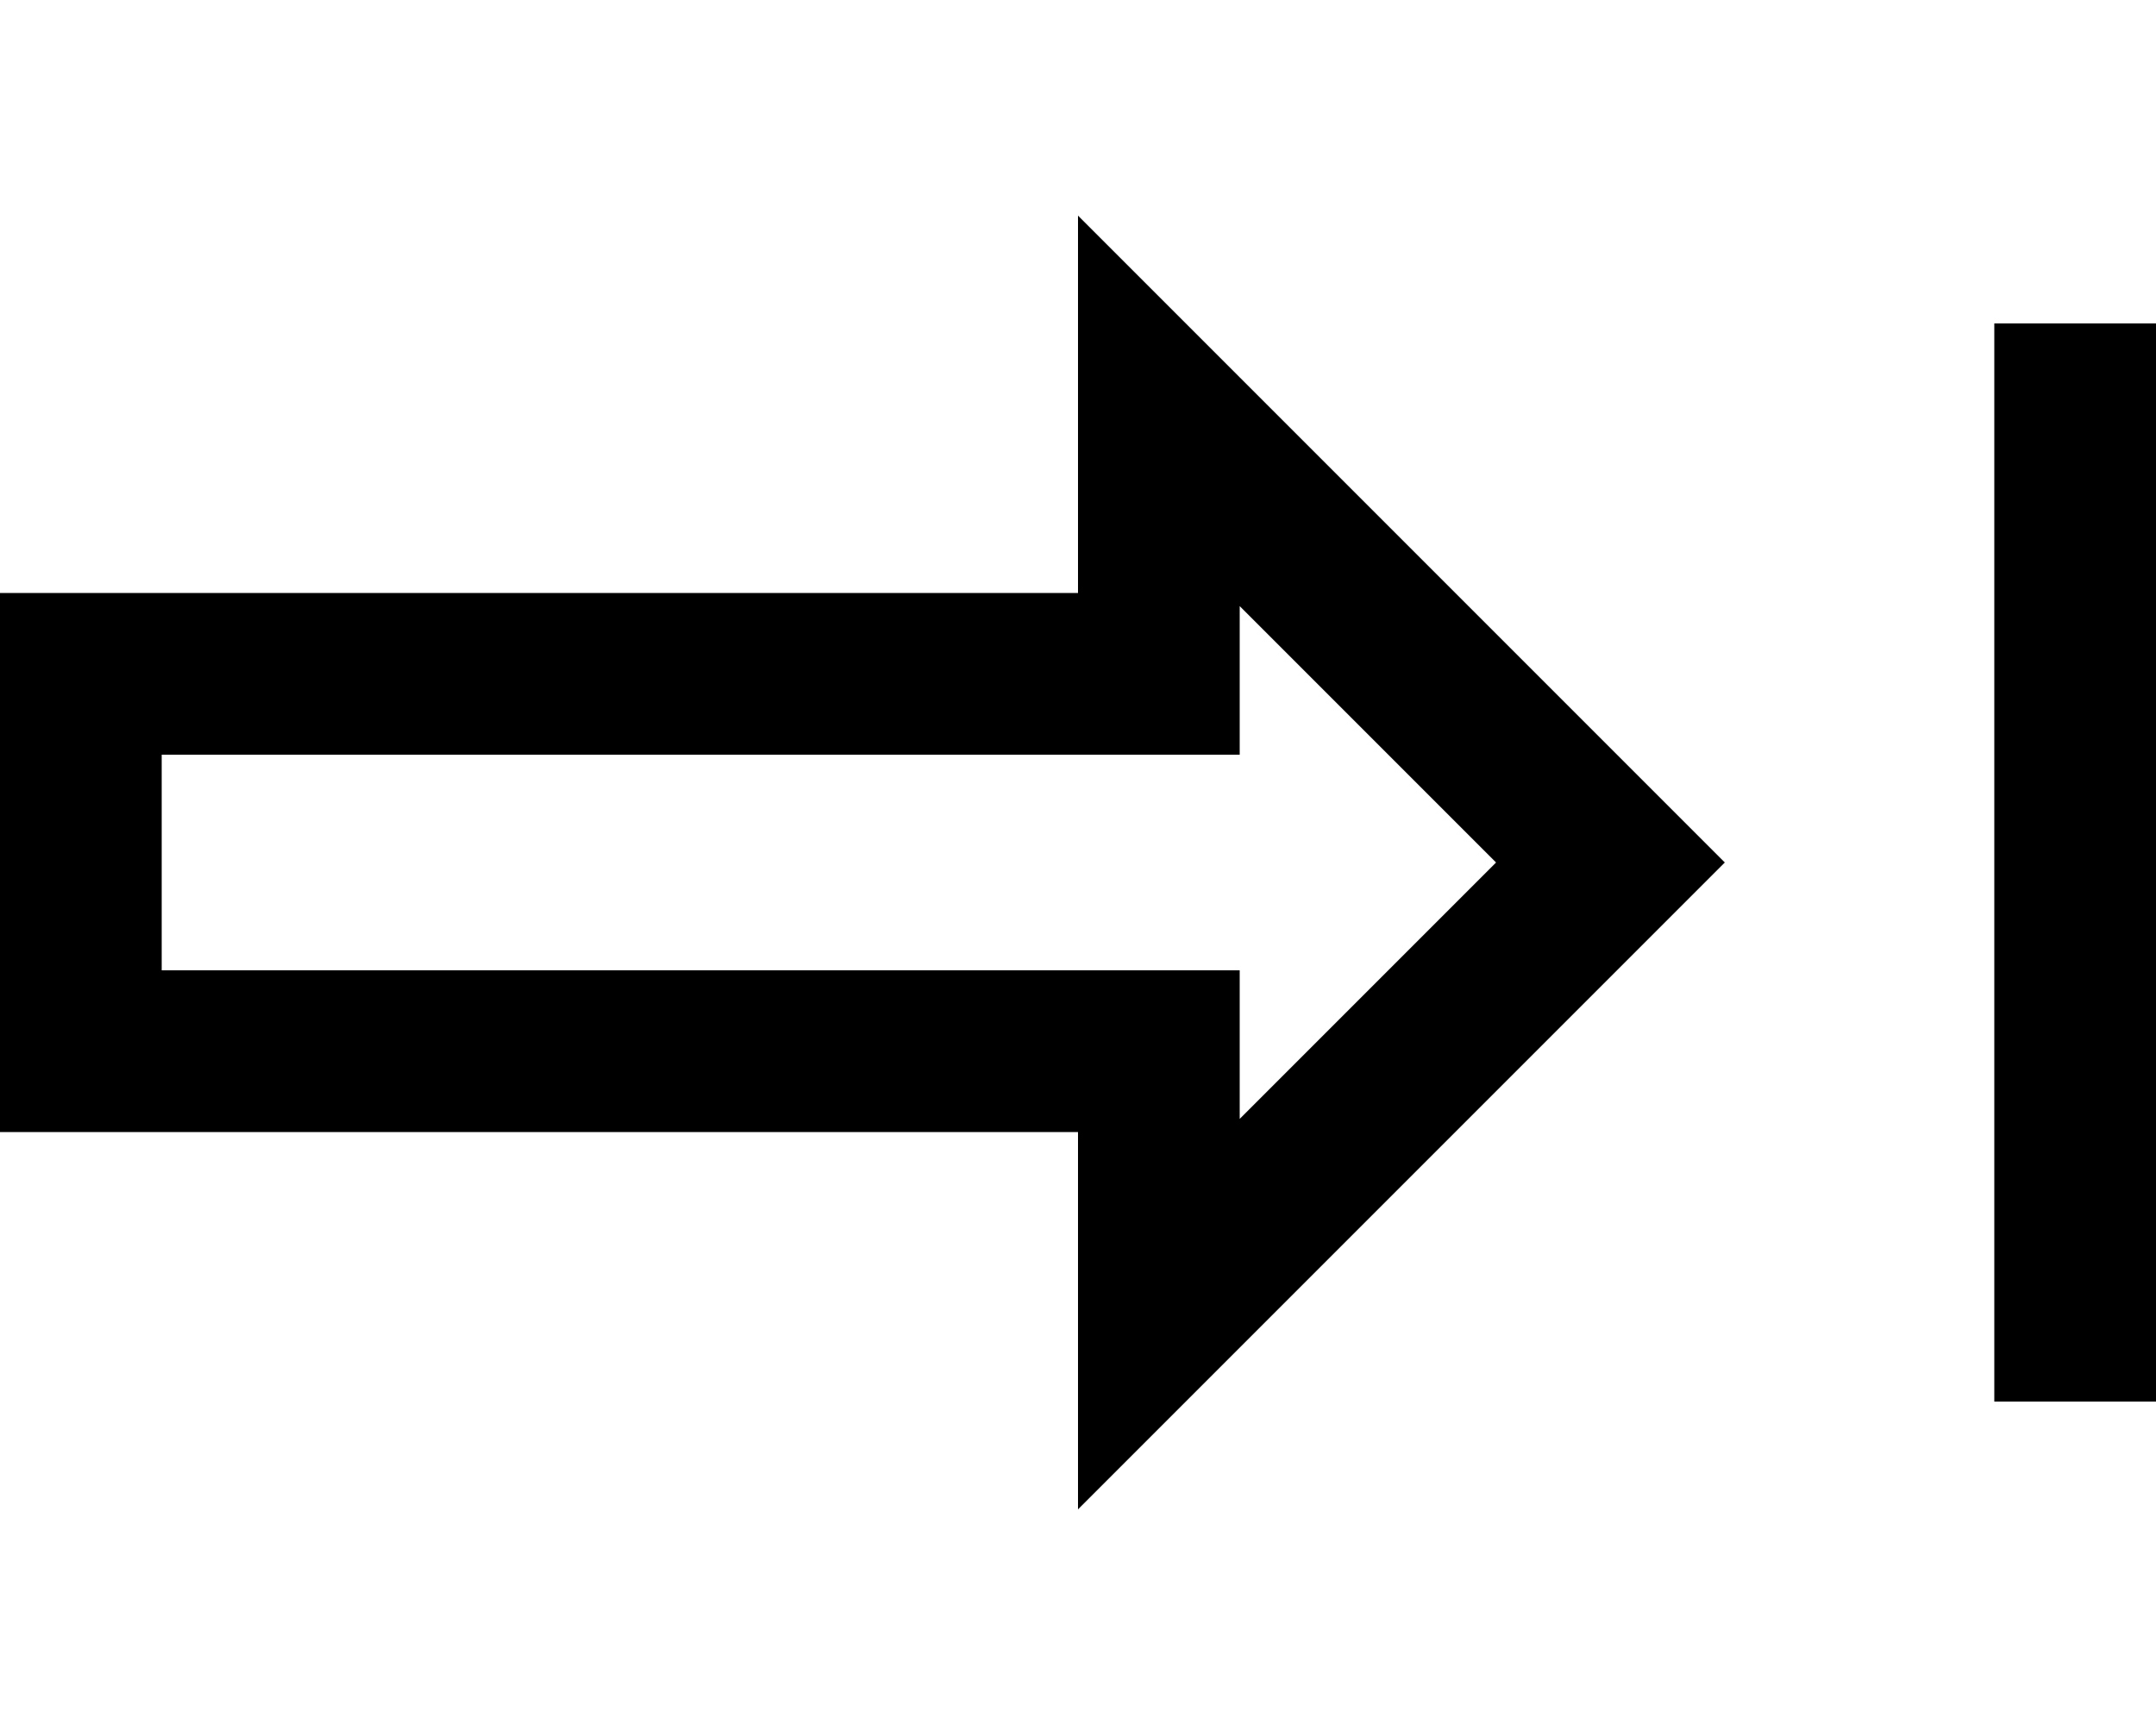
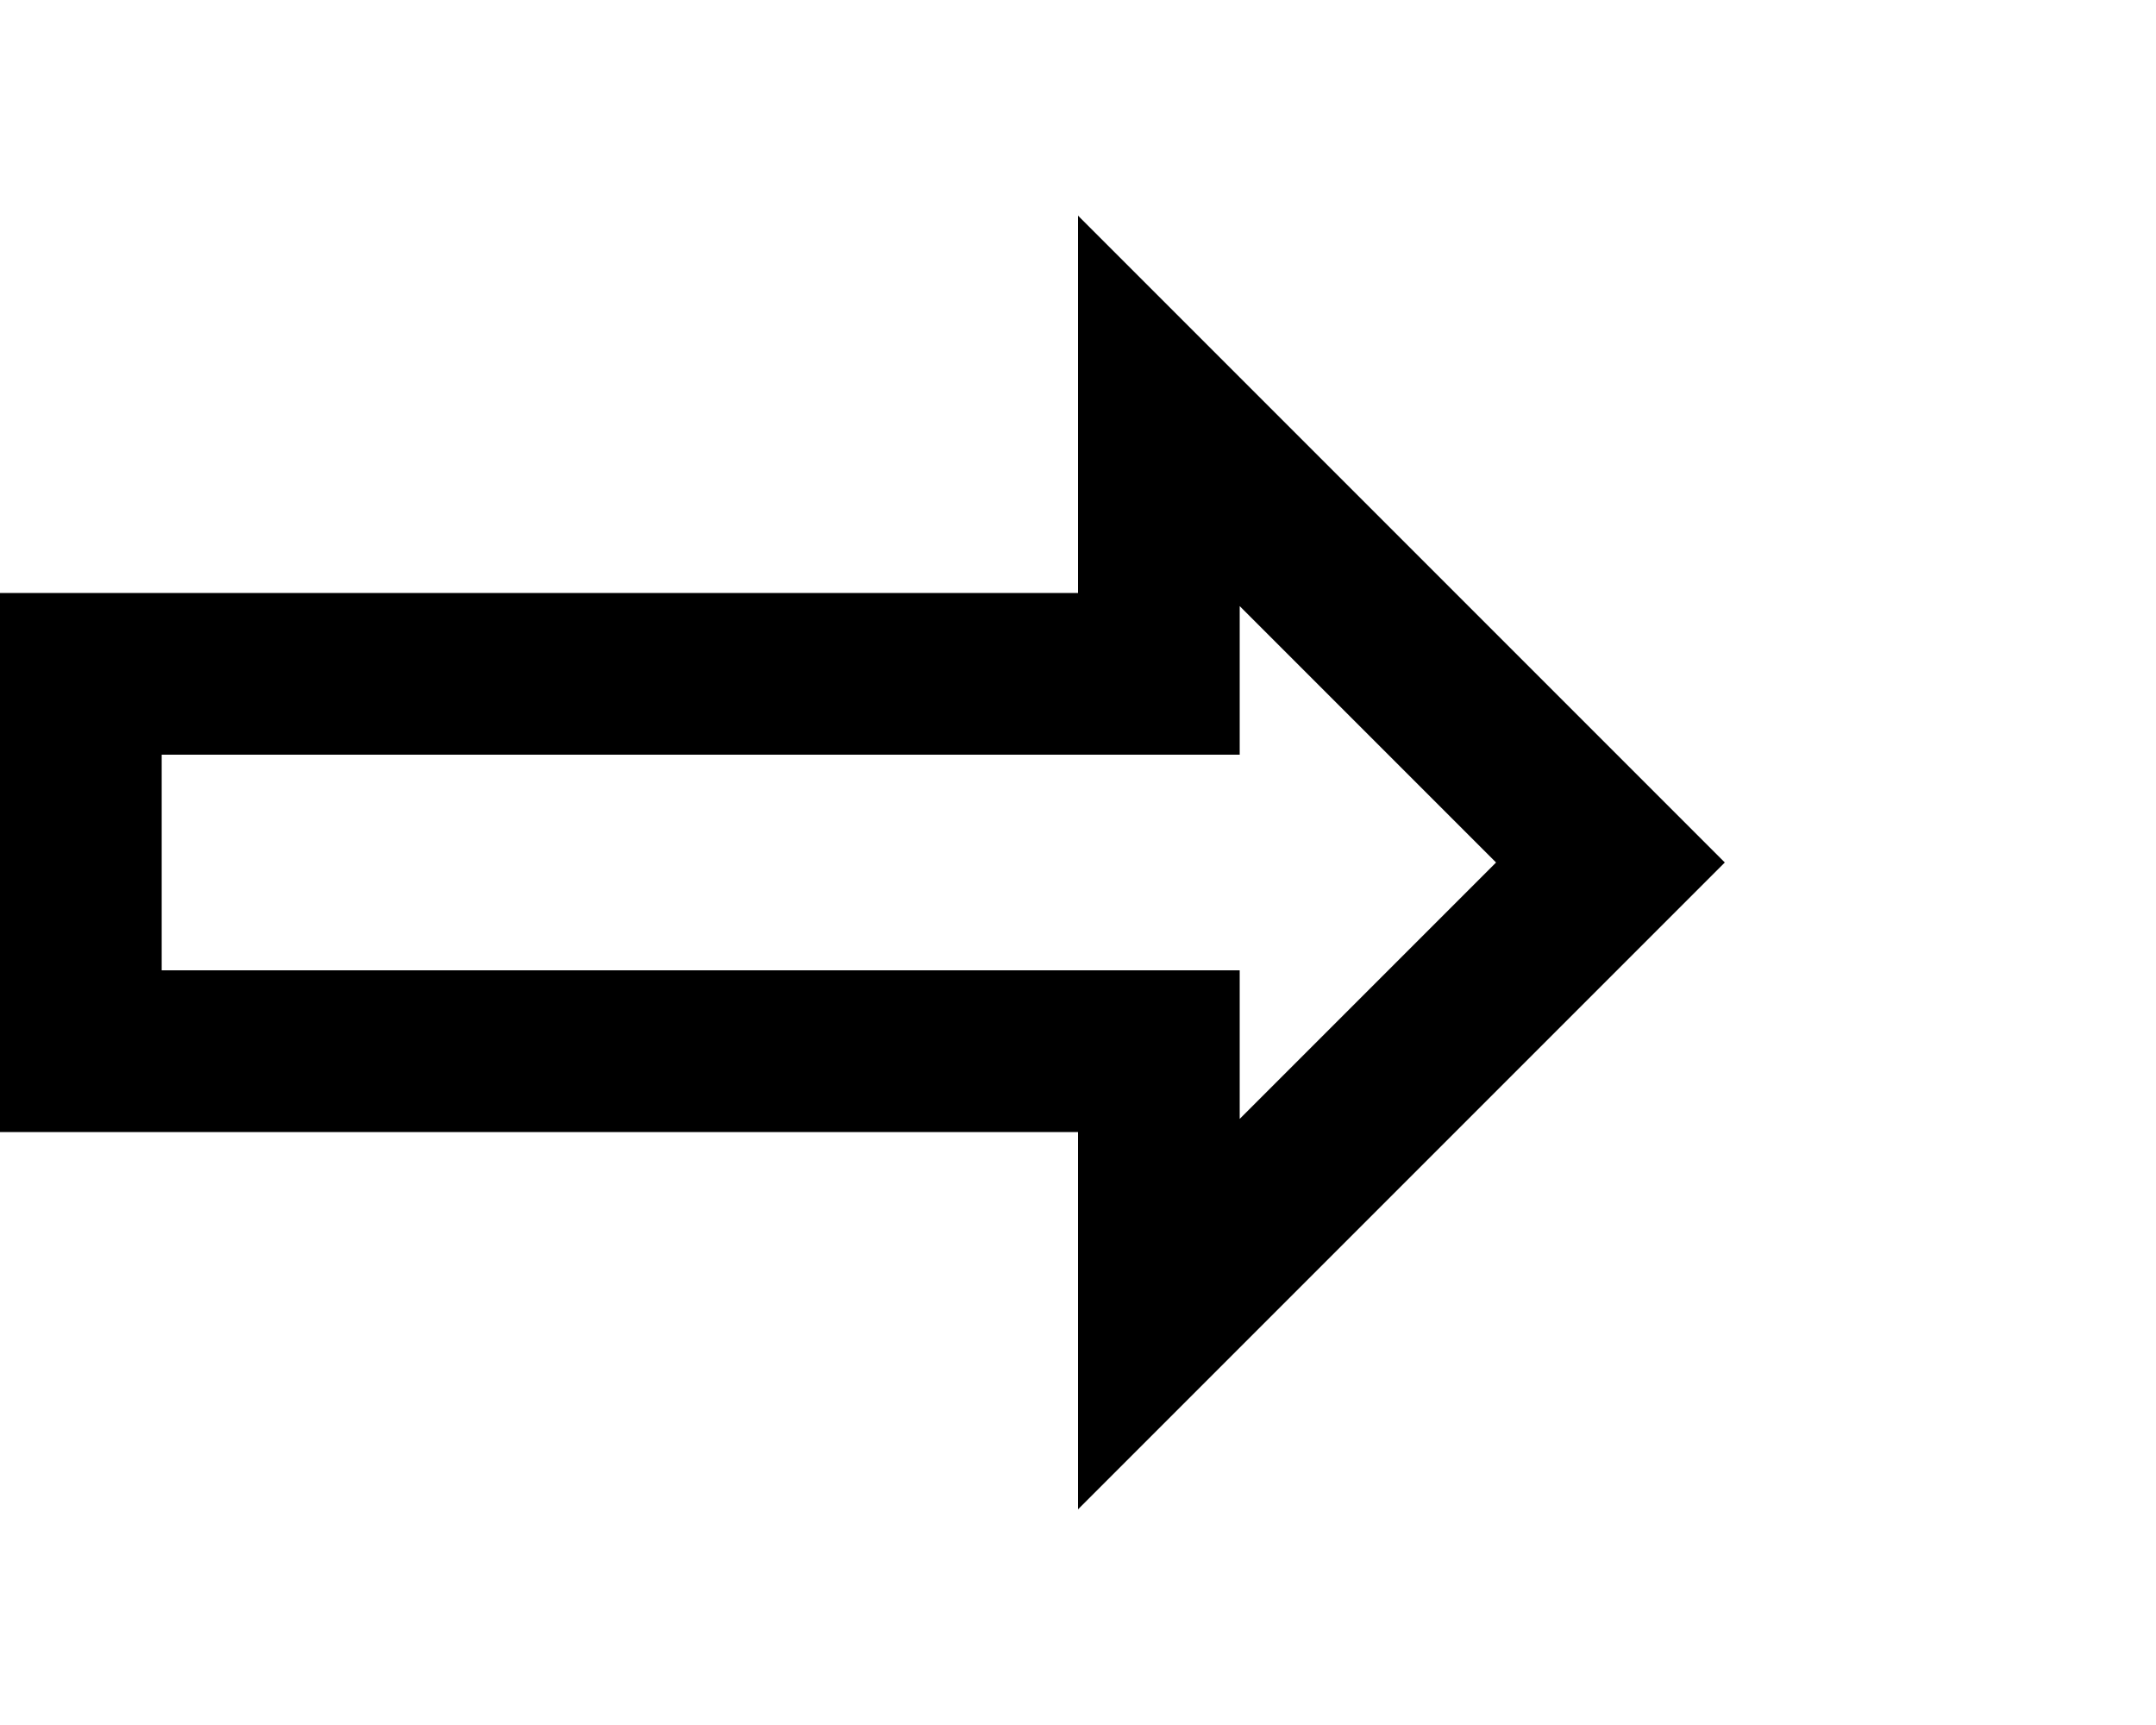
<svg xmlns="http://www.w3.org/2000/svg" viewBox="0 0 640 512">
-   <path fill="currentColor" d="M320 448c21.7-21.7 74.4-74.4 158.1-158.1L512 256c-9.9-9.9-58-58-144-144l-48-48 0 112-320 0 0 160 320 0 0 112zM444.1 256l-76.1 76.1 0-44.1-320 0 0-64 320 0 0-44.1 76.1 76.1zM640 120l0-24-48 0 0 320 48 0 0-296z" />
+   <path fill="currentColor" d="M320 448c21.7-21.7 74.4-74.4 158.1-158.1L512 256c-9.9-9.9-58-58-144-144l-48-48 0 112-320 0 0 160 320 0 0 112zM444.1 256l-76.1 76.1 0-44.1-320 0 0-64 320 0 0-44.1 76.1 76.1zM640 120z" />
</svg>